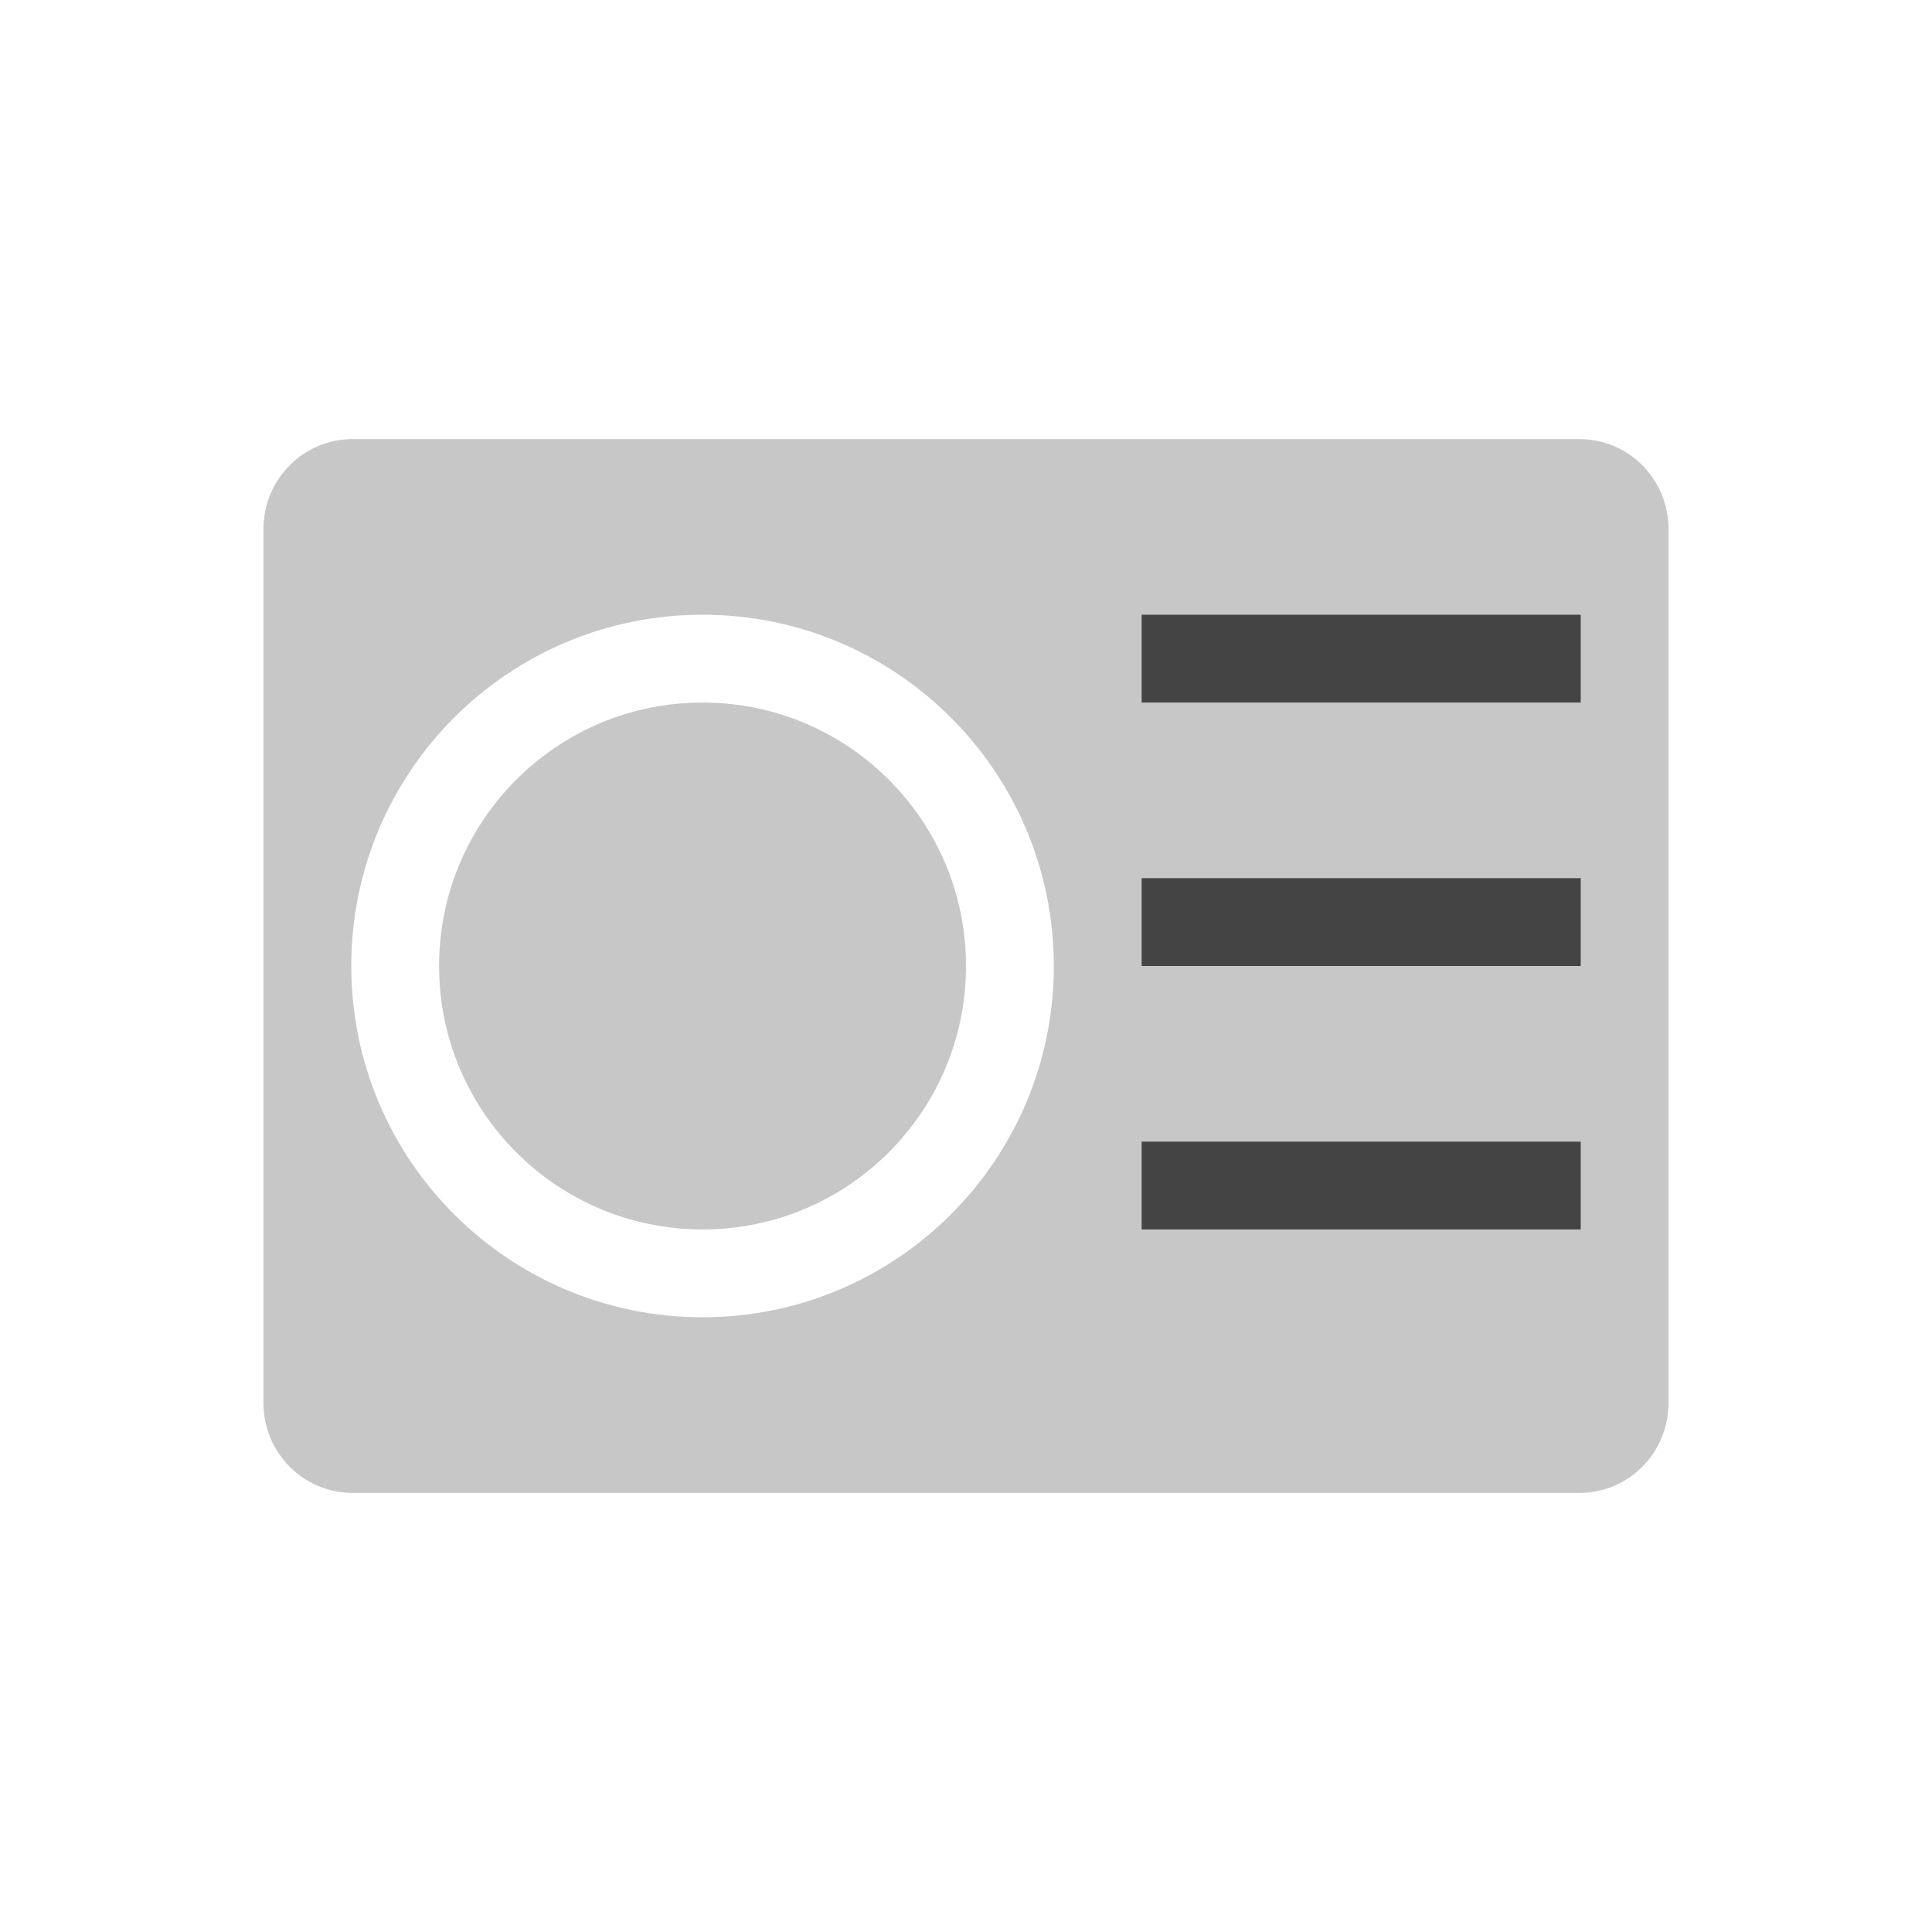
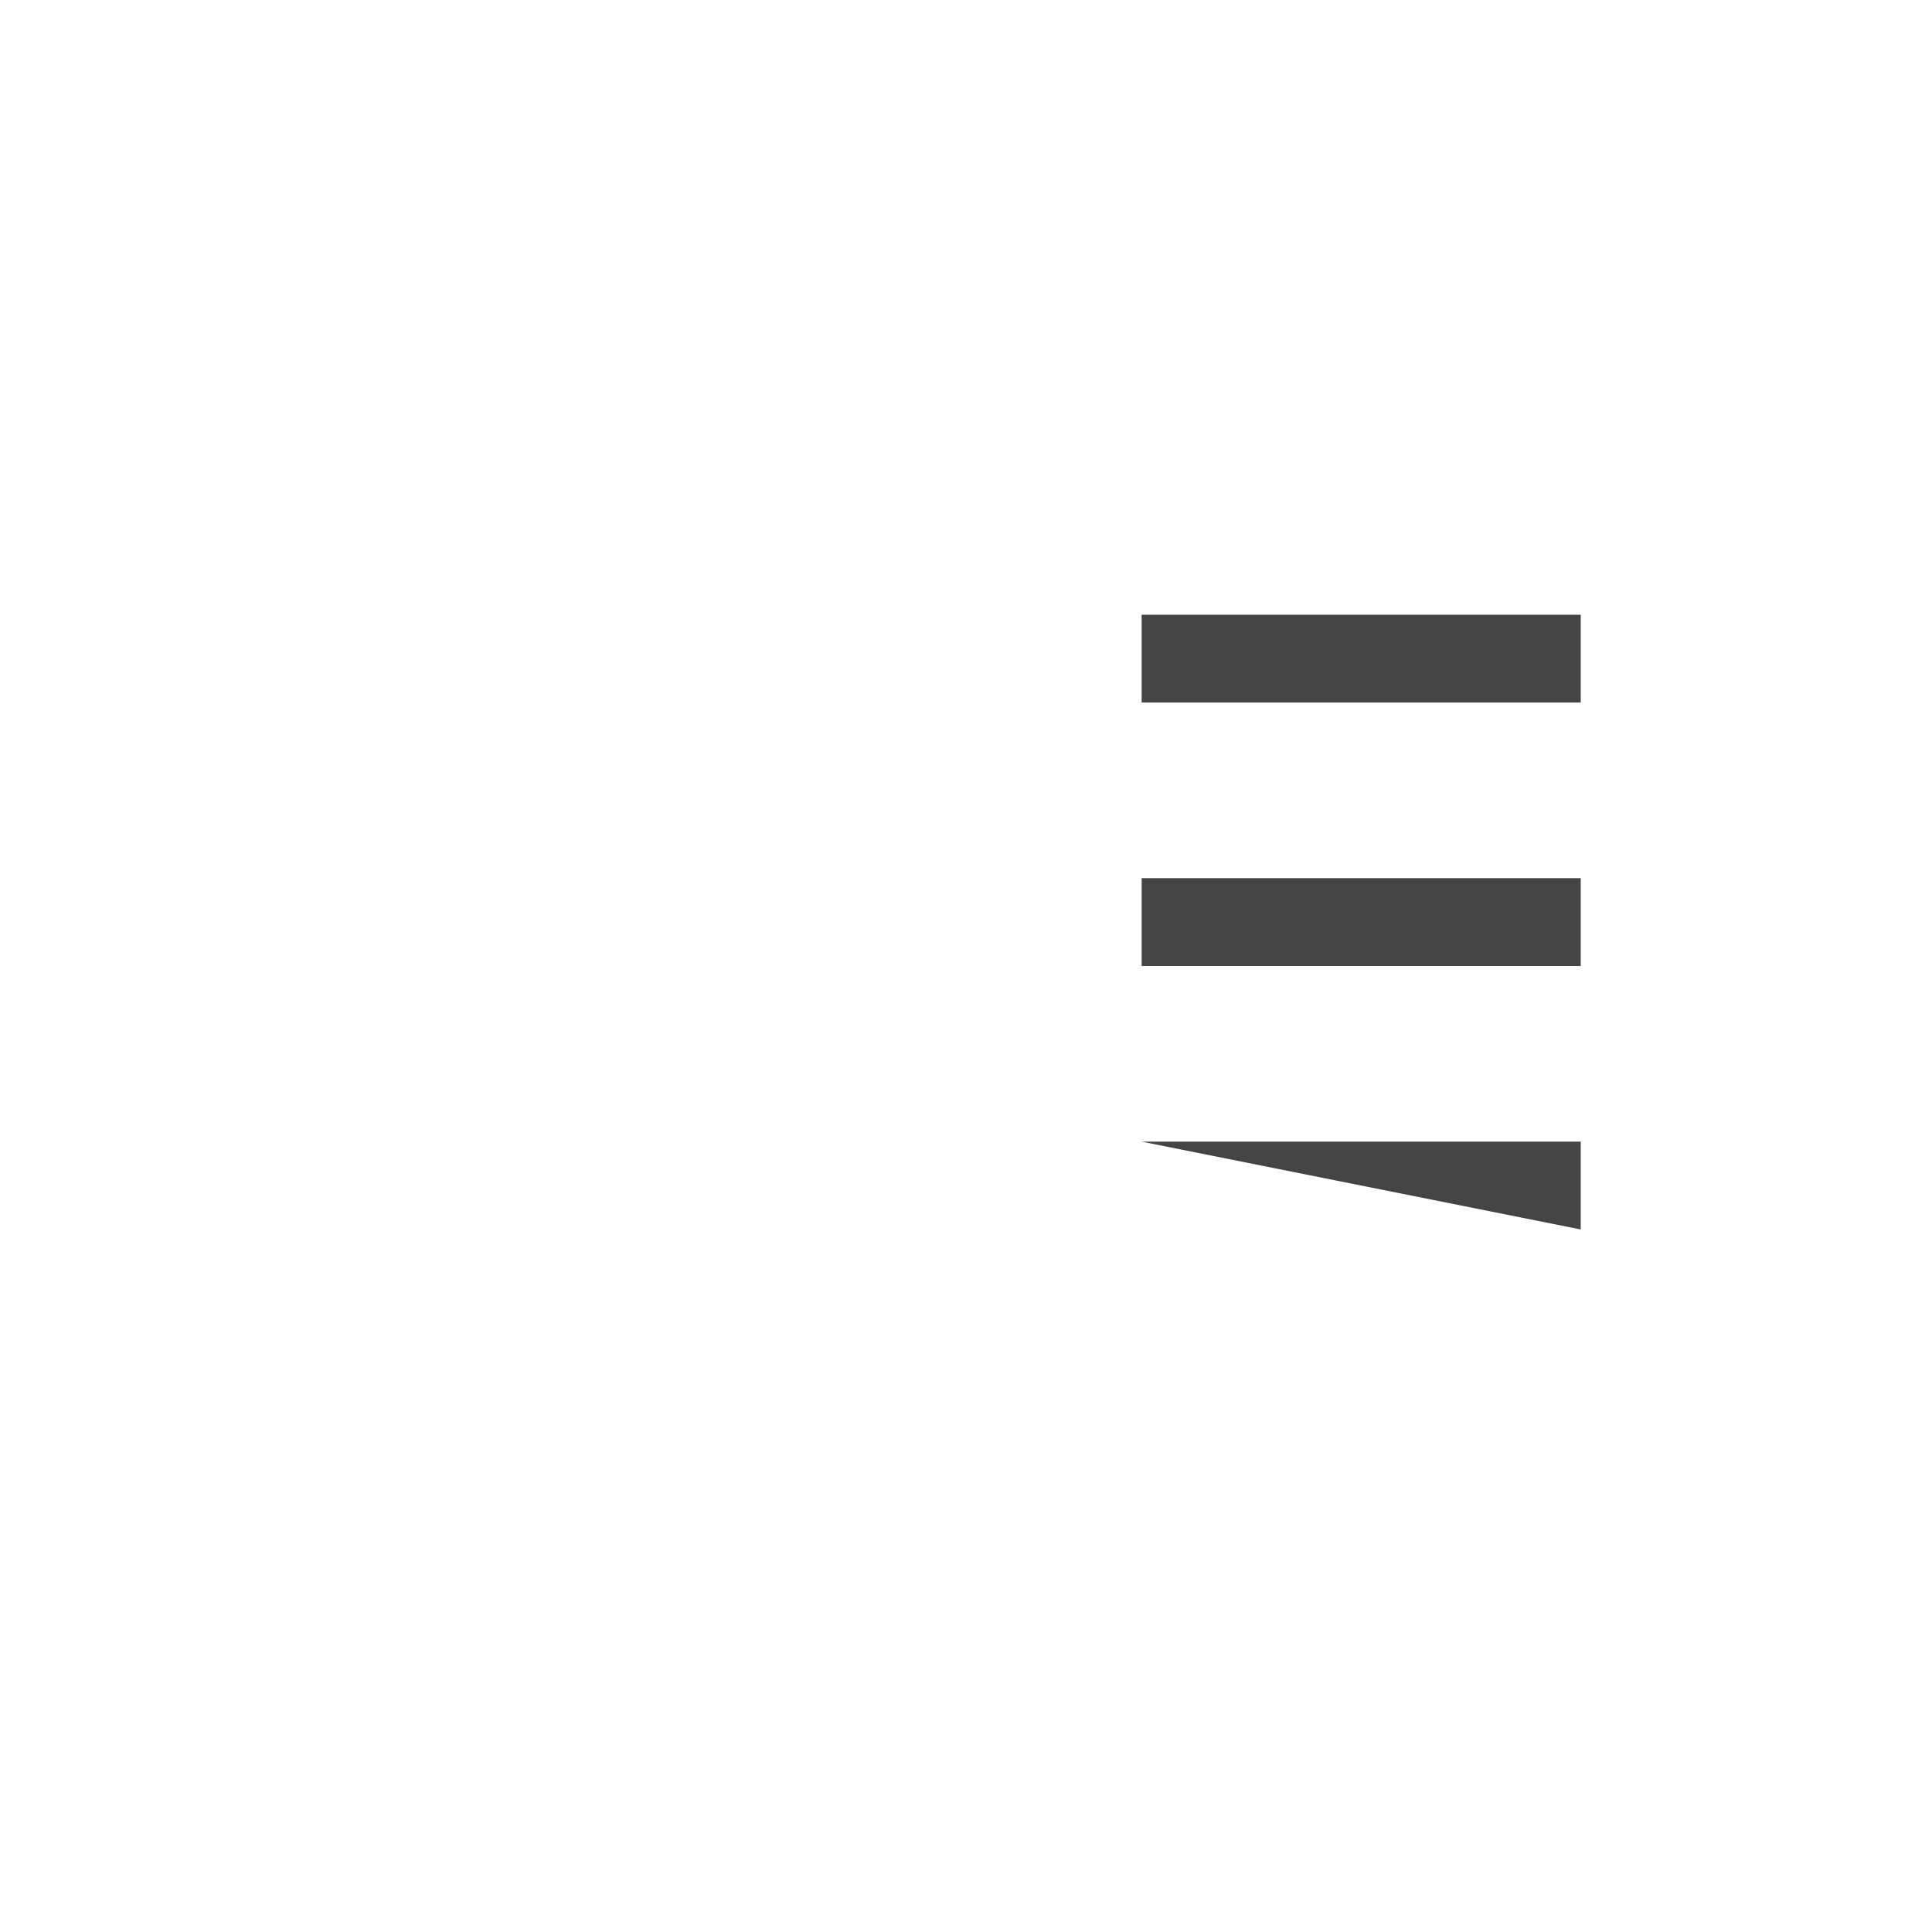
<svg xmlns="http://www.w3.org/2000/svg" width="100%" height="100%" viewBox="-3 -3 22 22">
  <defs>
    <style id="current-color-scheme" type="text/css">
   .ColorScheme-Text { color:#444444; } .ColorScheme-Highlight { color:#4285f4; } .ColorScheme-NeutralText { color:#ff9800; } .ColorScheme-PositiveText { color:#4caf50; } .ColorScheme-NegativeText { color:#f44336; }
  </style>
  </defs>
-   <path style="fill:currentColor" class="ColorScheme-Text" d="m10 10h5v1h-5zm0-3h5v1h-5zm0-3h5v1h-5z" />
-   <path style="opacity:0.3;fill:currentColor" class="ColorScheme-Text" d="m1.016 2c-.563 0-1.016.458-1.016 1.027v9.946c0 .57.453 1.027 1.016 1.027h13.968c.564 0 1.016-.457 1.016-1.027v-9.946c0-.569-.452-1.027-1.016-1.027zm3.984 2c2.209 0 4 1.791 4 4s-1.791 4-4 4-4-1.791-4-4 1.791-4 4-4zm0 1c-1.657 0-3 1.343-3 3s1.343 3 3 3 3-1.343 3-3-1.343-3-3-3z" />
+   <path style="fill:currentColor" class="ColorScheme-Text" d="m10 10h5v1zm0-3h5v1h-5zm0-3h5v1h-5z" />
</svg>